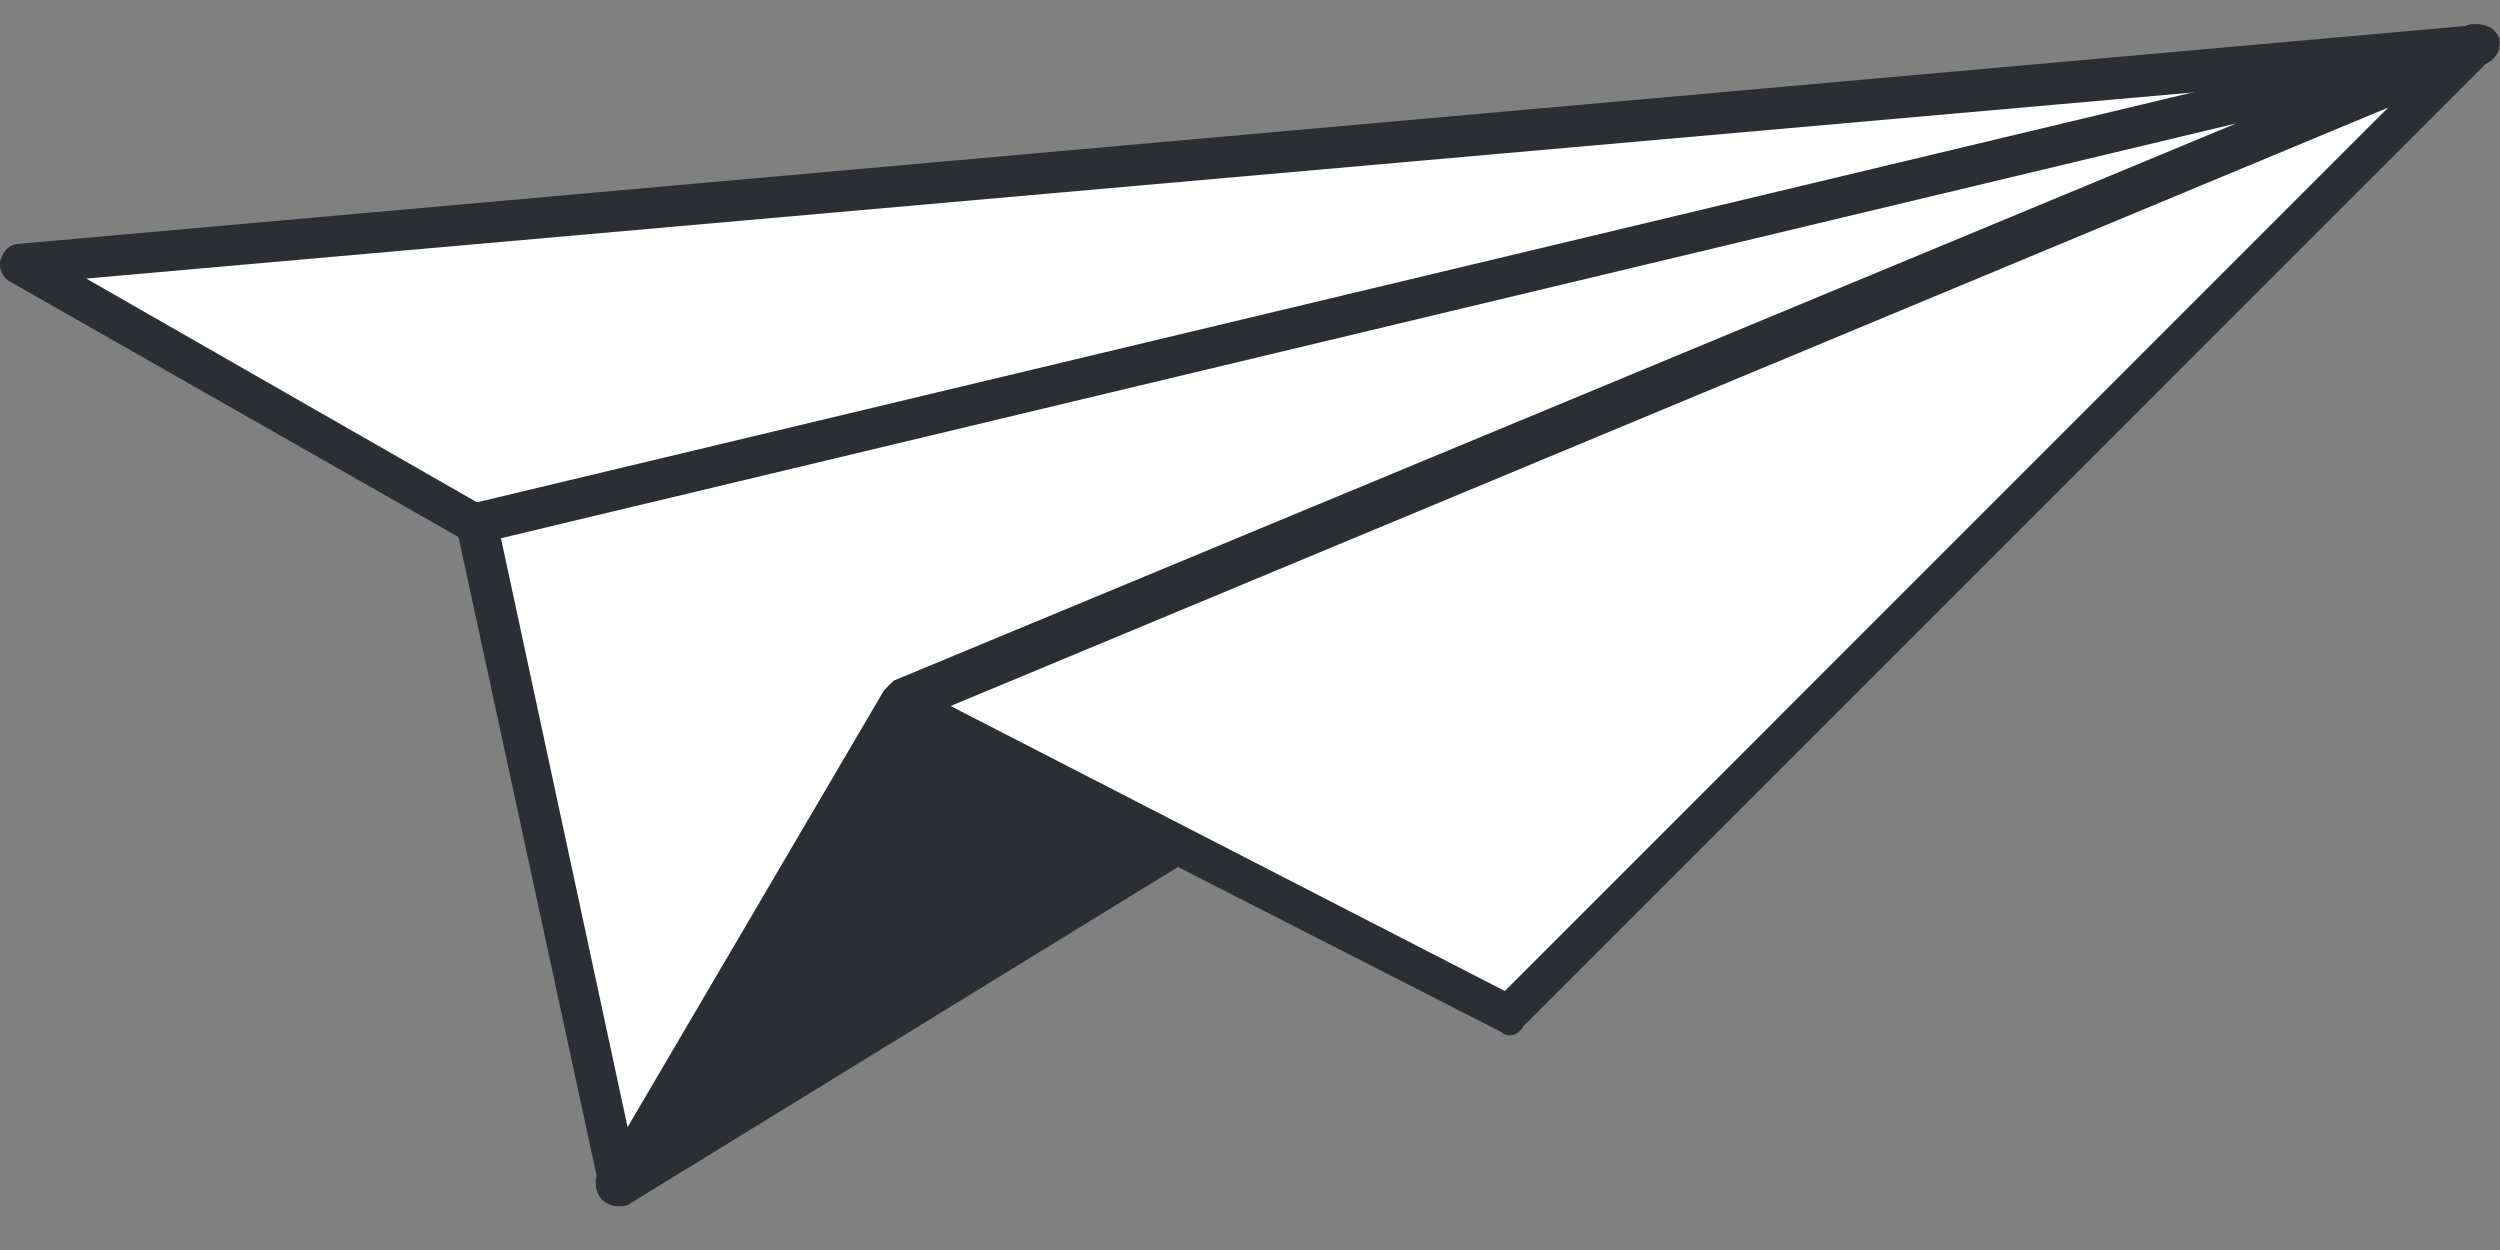
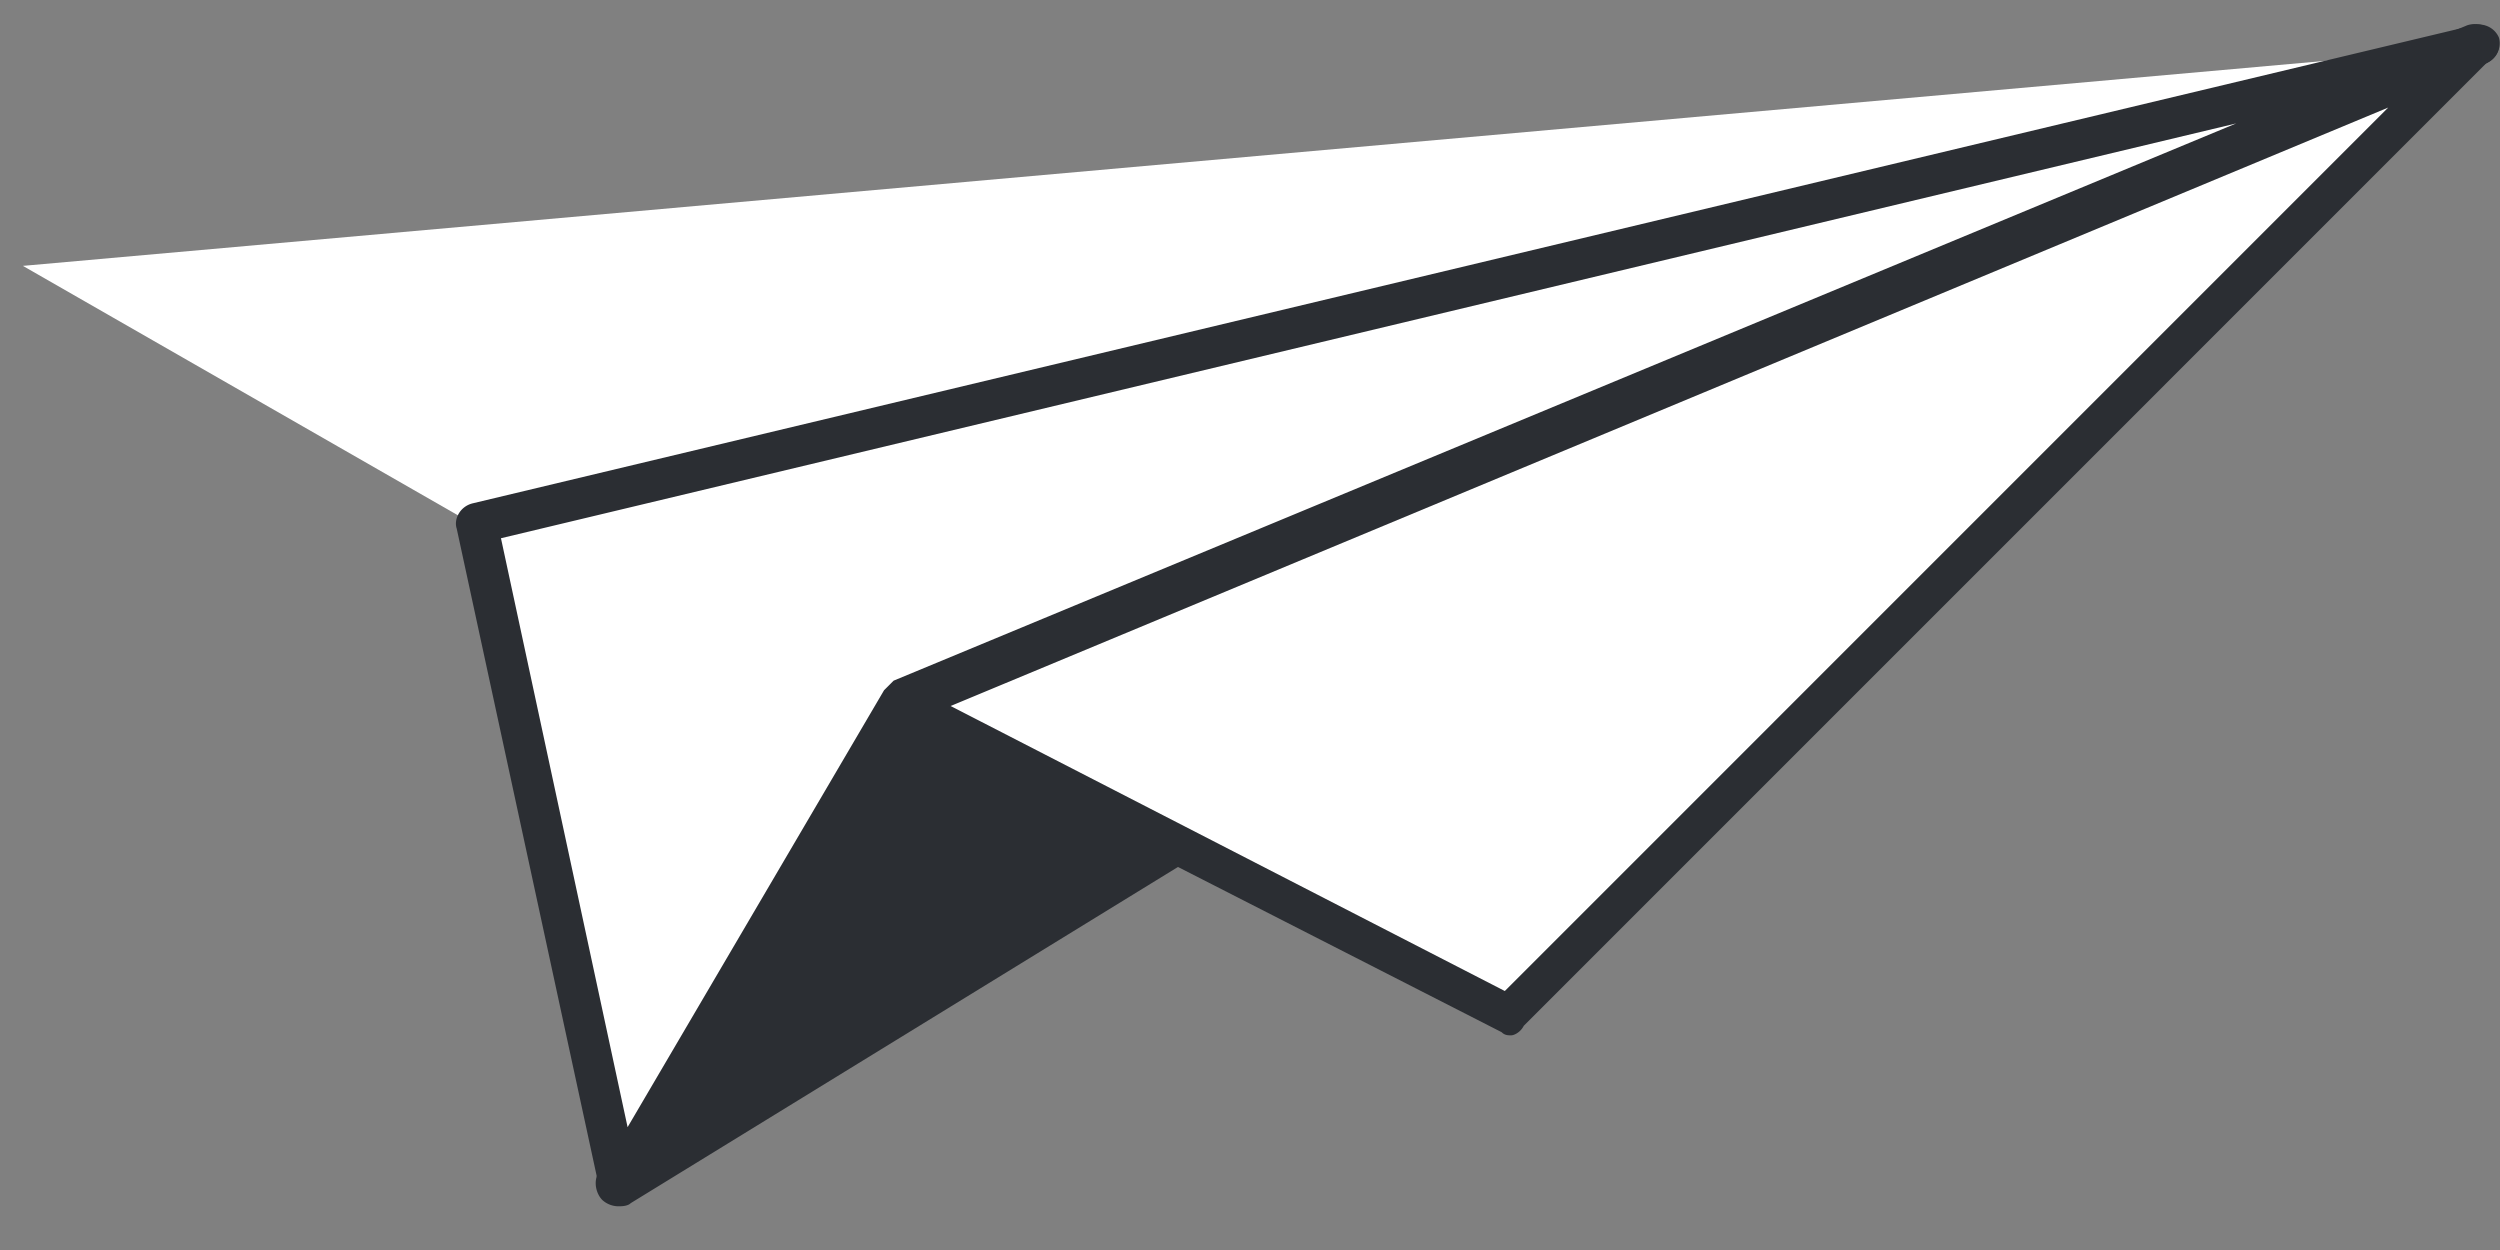
<svg xmlns="http://www.w3.org/2000/svg" width="52" height="26" fill="none">
  <rect width="100%" height="100%" fill="#808080" stroke="none" />
  <path d="M12.857 24.63L51.52.986 18.785 14.619 12.857 24.63z" fill="#2B2E33" />
  <path d="M12.858 25.091a.503.503 0 01-.33-.131c-.131-.132-.197-.396-.066-.593l5.928-10.011.198-.198L51.32.525a.531.531 0 01.593.197c.132.198.066.461-.198.593L13.12 25.025c-.066.066-.197.066-.263.066zm6.256-10.077l-4.873 8.299L46.25 3.752 19.114 15.014z" fill="#2B2E33" />
  <path d="M18.785 14.62l12.646 6.454L51.519.986 18.785 14.619z" fill="#fff" />
  <path d="M31.43 21.535c-.065 0-.13 0-.197-.066l-12.645-6.455a.444.444 0 01-.264-.395c0-.131.132-.329.264-.395L51.32.591c.198-.066.461 0 .527.197a.405.405 0 01-.066.461L31.694 21.337c-.066.132-.197.198-.263.198zm-11.657-6.85L31.3 20.613 49.675 2.237 19.773 14.685z" fill="#2B2E33" />
  <path d="M51.519.986L9.894 10.93.476 5.53 51.519.985z" fill="#fff" />
-   <path d="M9.894 11.326c-.066 0-.132 0-.198-.066L.212 5.86C.08 5.794-.05 5.596.015 5.398.08 5.201.212 5.07.41 5.07L51.453.525c.198 0 .395.131.461.329s-.132.395-.33.461L10.027 11.326h-.132zM1.793 5.794L9.96 10.47l35.829-8.562L1.793 5.794z" fill="#2B2E33" />
  <path d="M9.894 10.93l2.963 13.7 5.928-10.01L51.519.985 9.894 10.93z" fill="#fff" />
  <path d="M12.858 25.026h-.066c-.198 0-.33-.132-.33-.33L9.5 10.997c-.066-.197.066-.461.329-.527L51.453.525a.448.448 0 01.527.263.448.448 0 01-.264.527L19.115 14.883l-5.862 9.88c-.066.197-.198.263-.395.263zM10.42 11.195l2.634 12.25 5.335-9.089.198-.198L46.513 2.567l-36.092 8.628z" fill="#2B2E33" />
</svg>